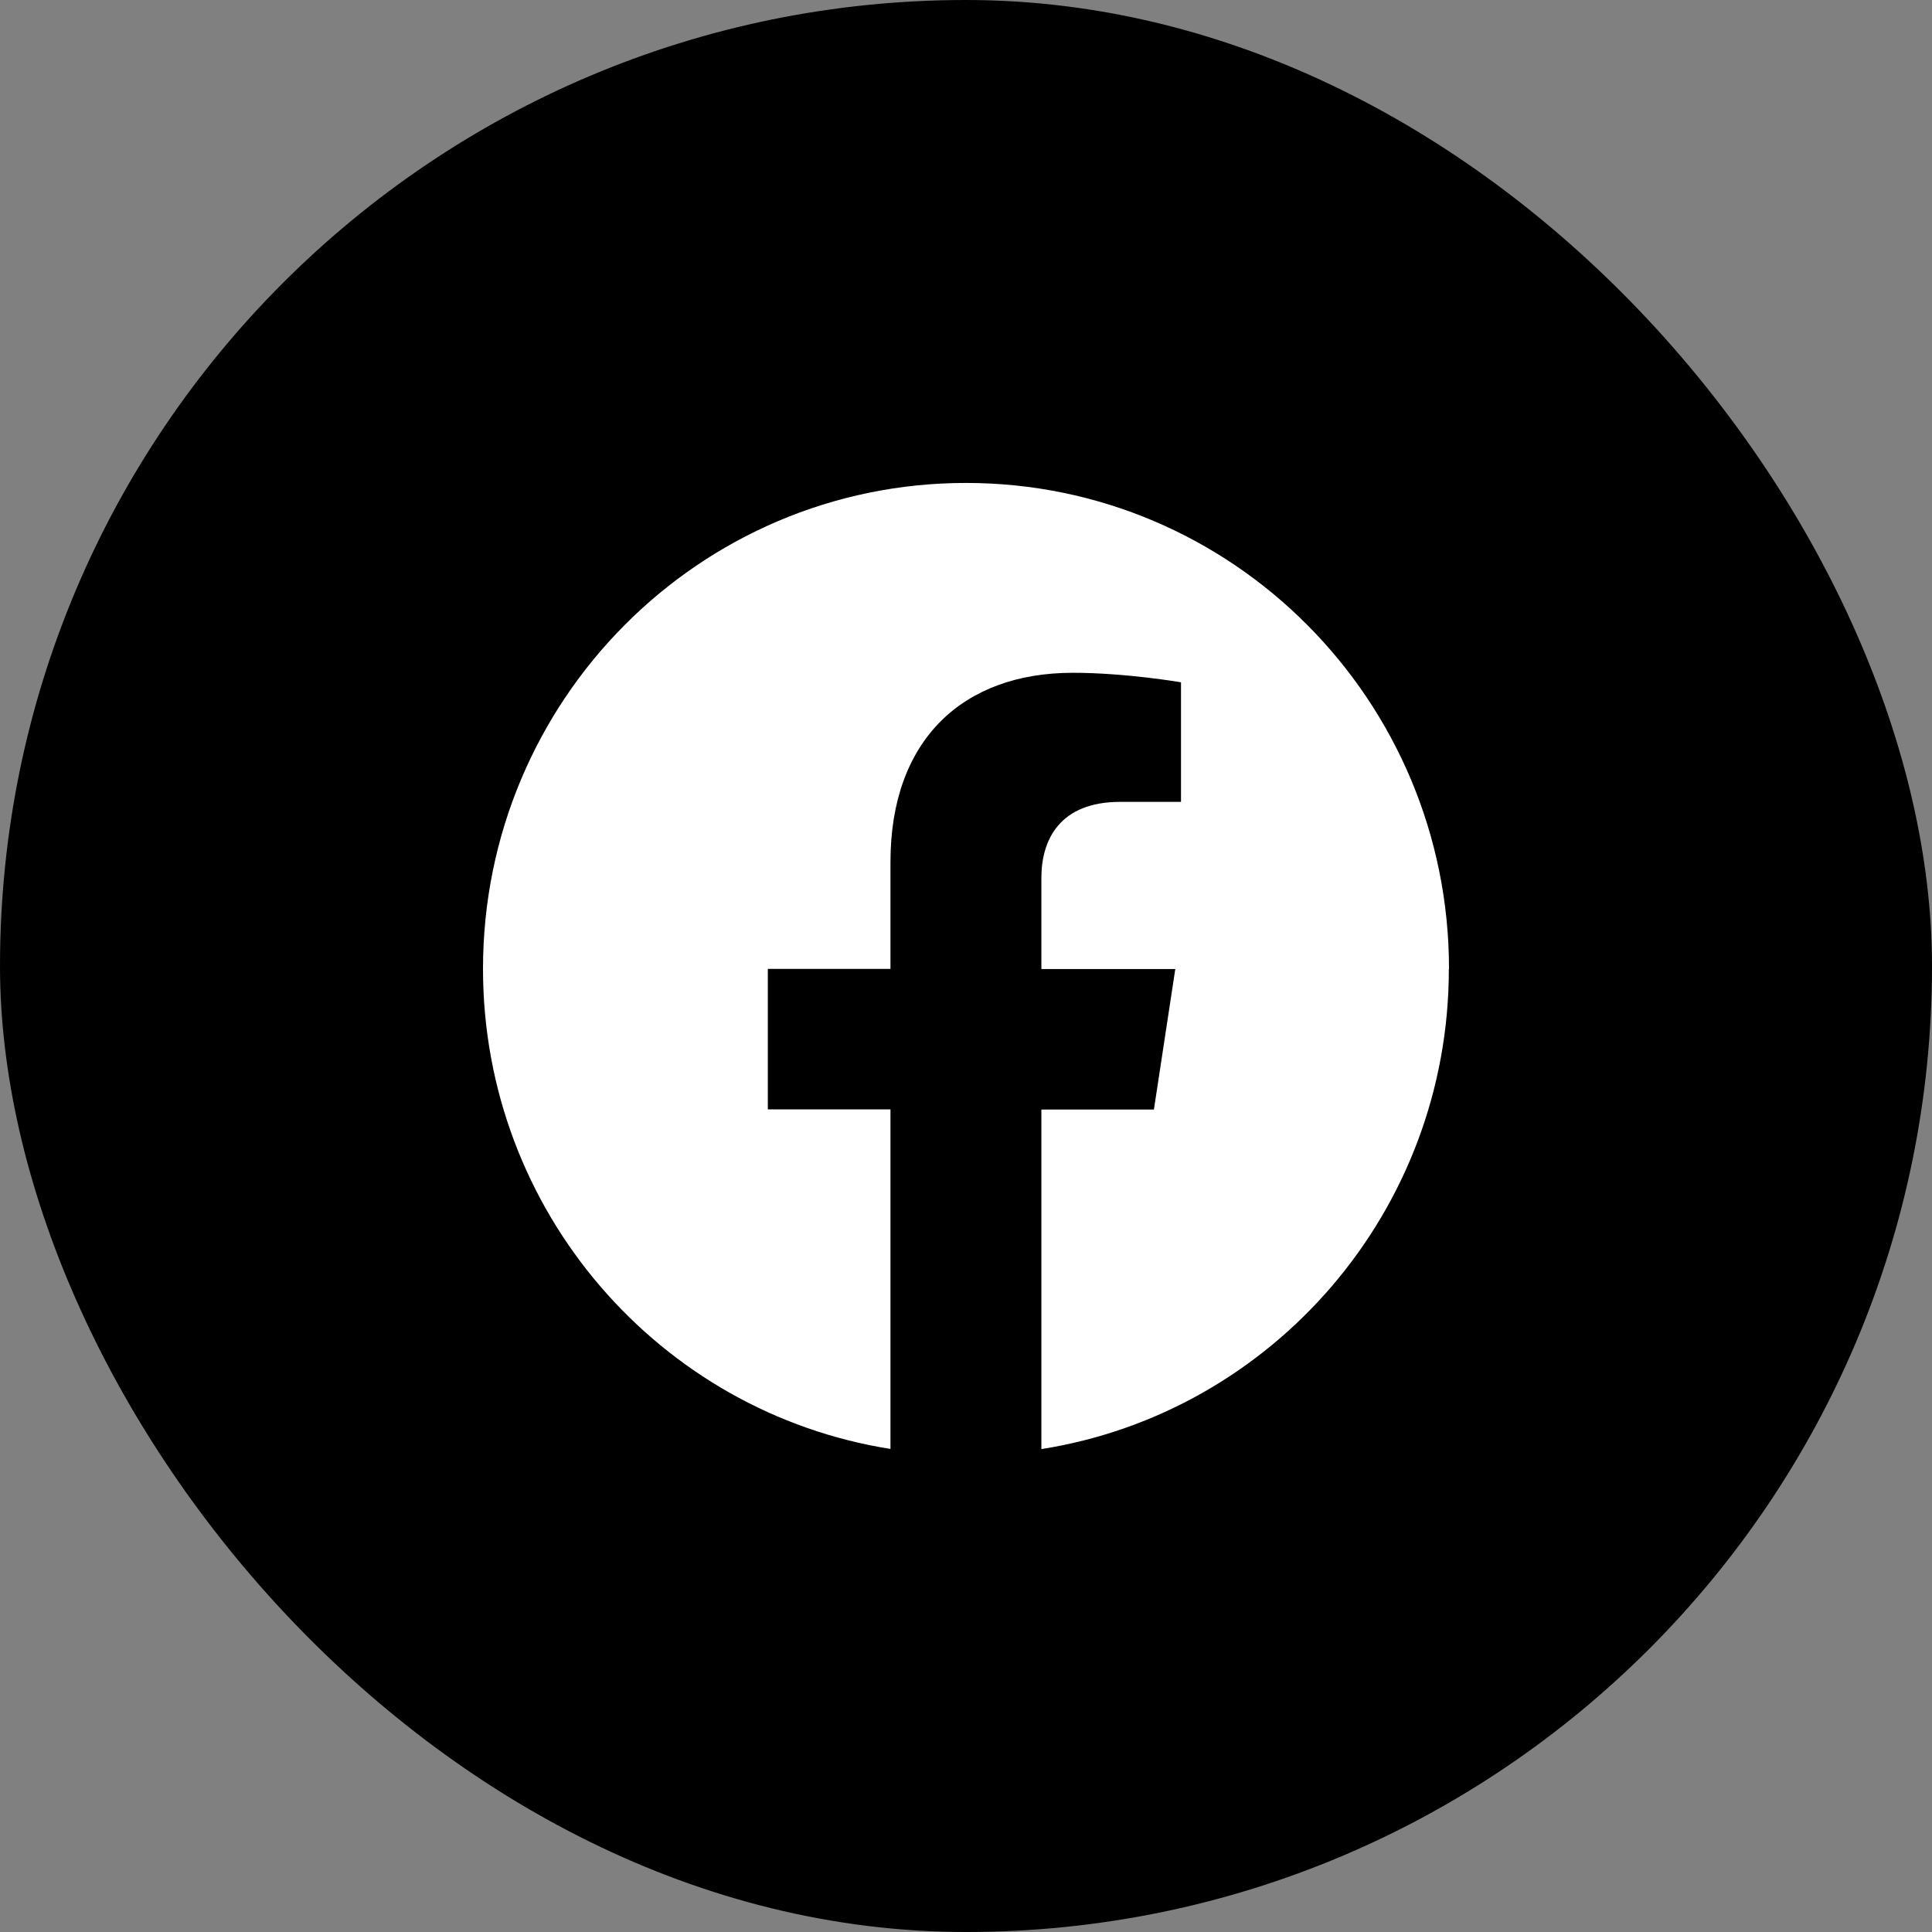
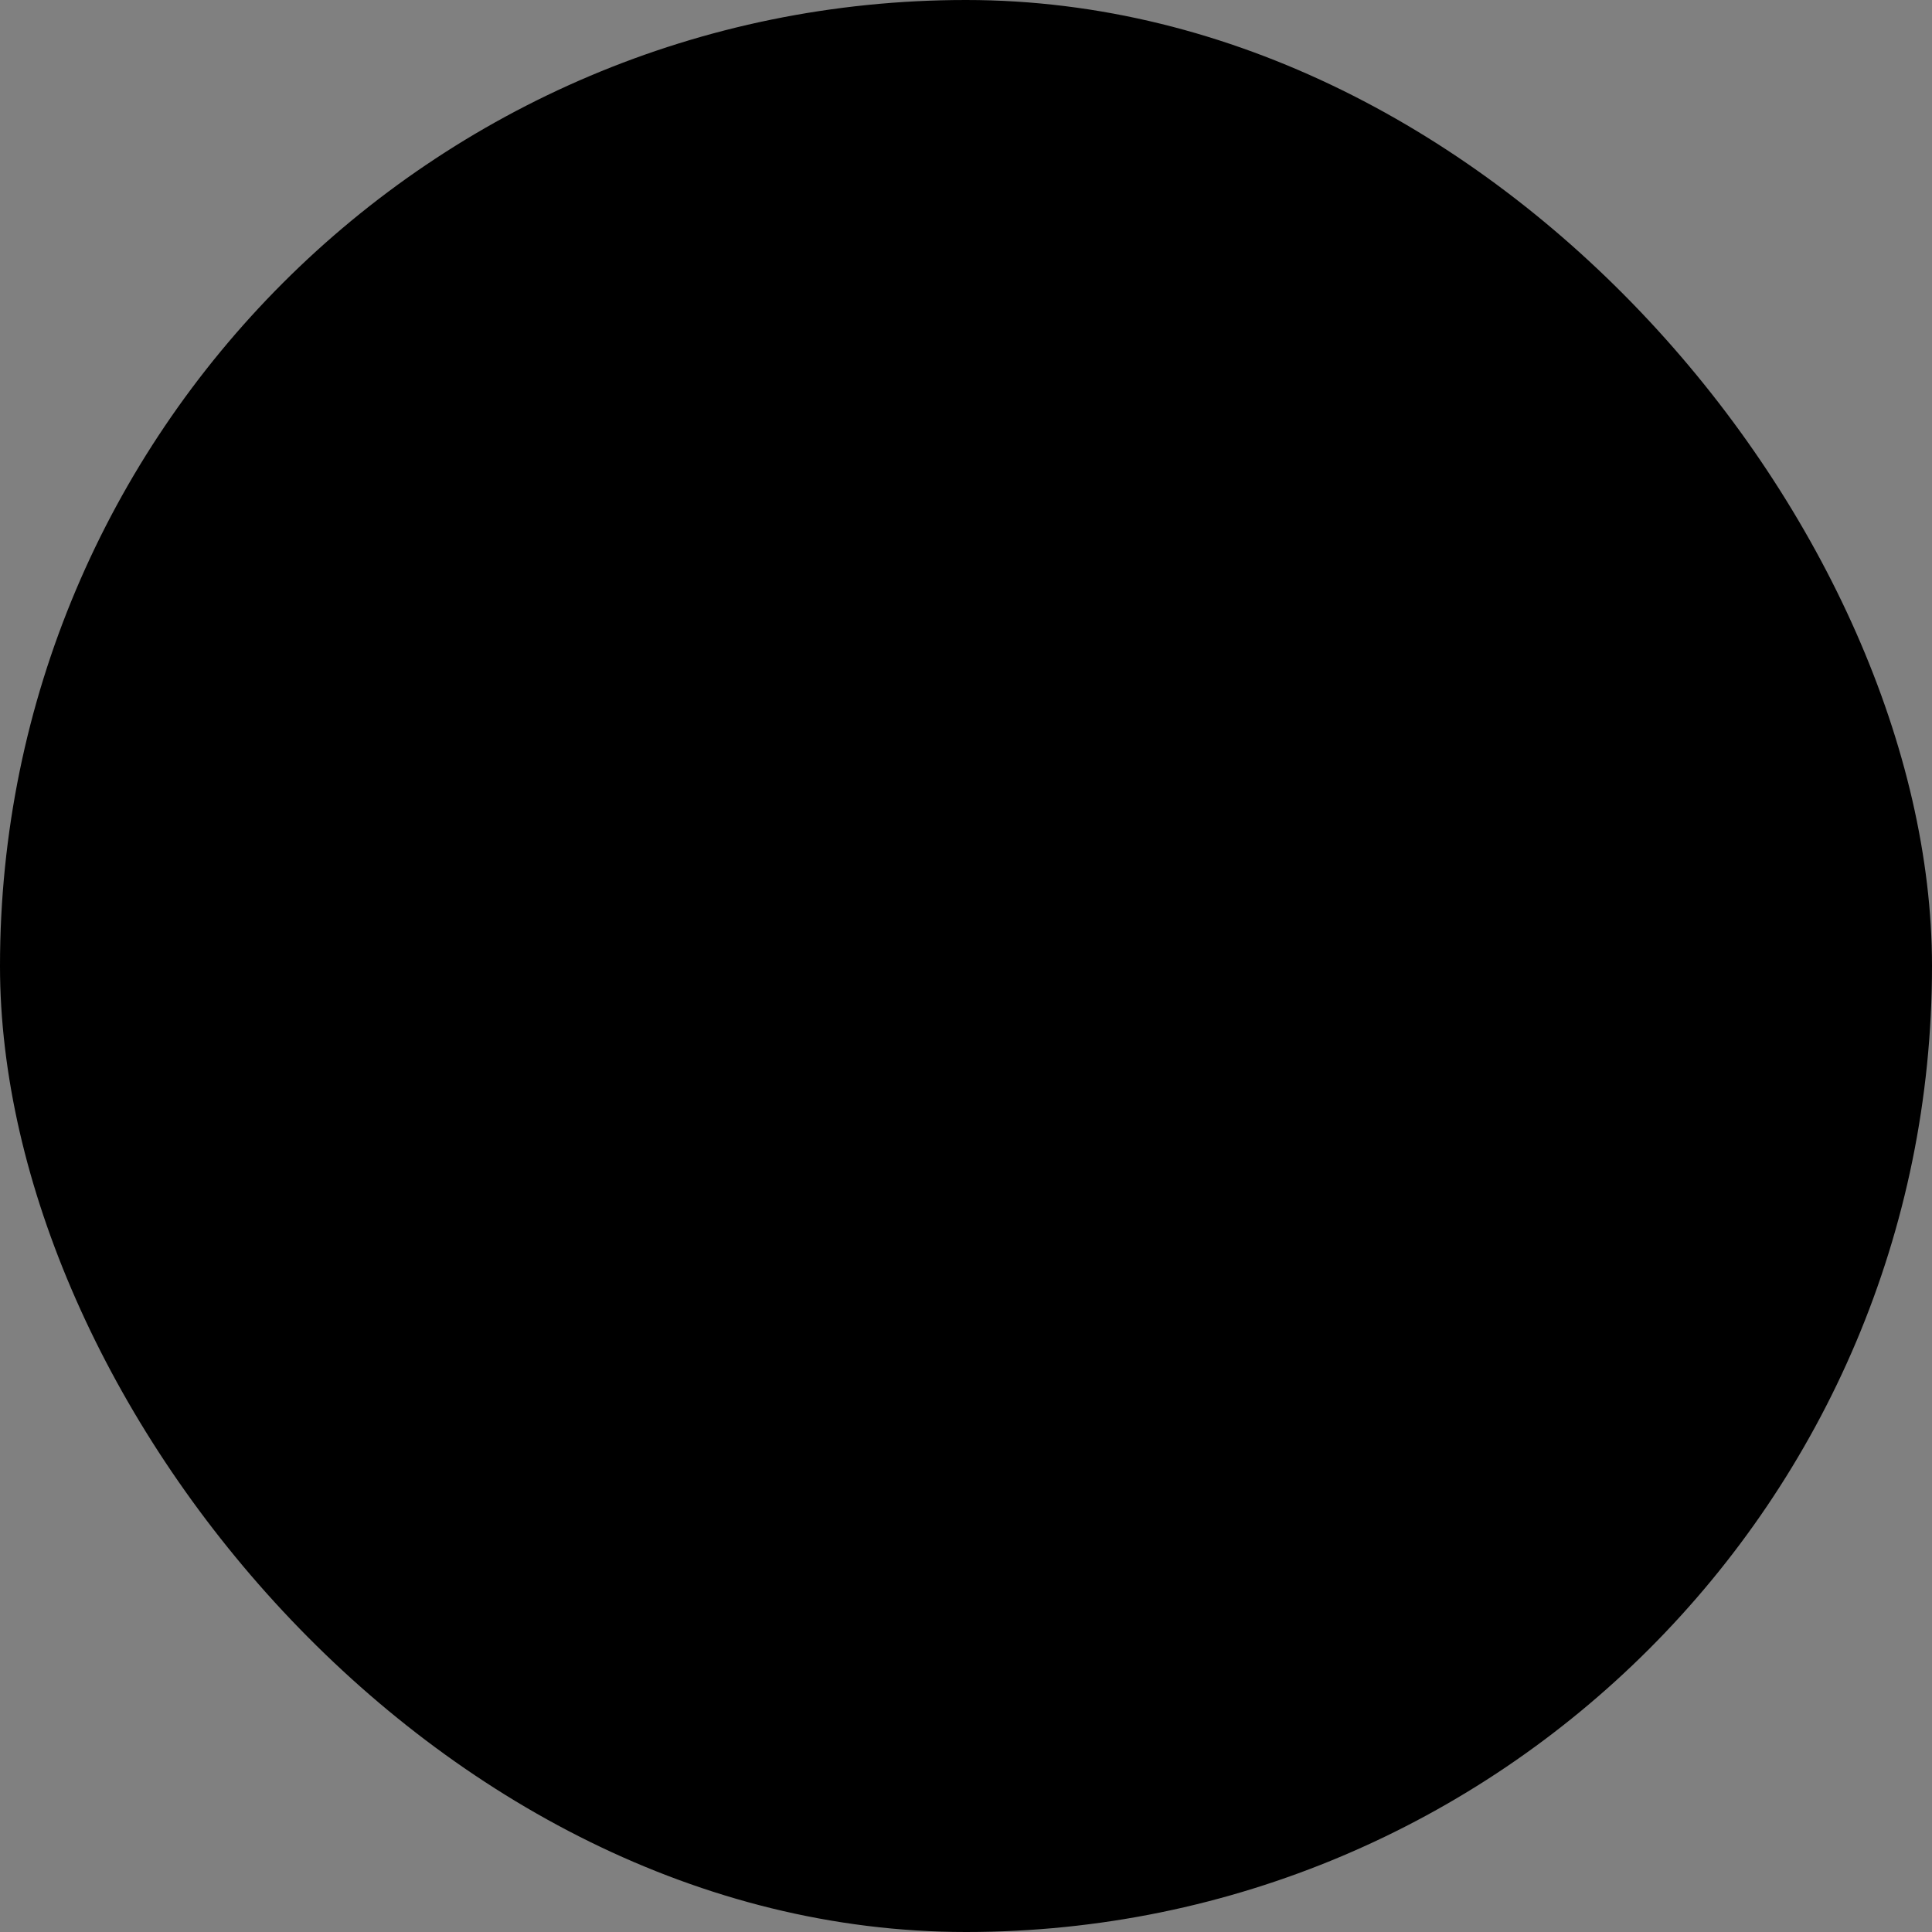
<svg xmlns="http://www.w3.org/2000/svg" width="64" height="64" viewBox="0 0 64 64" fill="none">
  <rect x="0" y="0" width="64" height="64" fill="#808080" stroke="none" />
  <rect width="64" height="64" rx="32" fill="black" />
-   <path d="M48 32.095C48 23.203 40.839 15.998 32 15.998C23.161 15.998 16 23.203 16 32.095C16 40.129 21.852 46.791 29.498 47.998V36.75H25.435V32.095H29.498V28.551C29.498 24.517 31.889 22.287 35.539 22.287C37.29 22.287 39.122 22.602 39.122 22.602V26.563H37.105C35.118 26.563 34.497 27.804 34.497 29.079V32.1H38.933L38.225 36.754H34.497V48.003C42.148 46.796 47.995 40.134 47.995 32.1L48 32.095Z" fill="white" />
</svg>